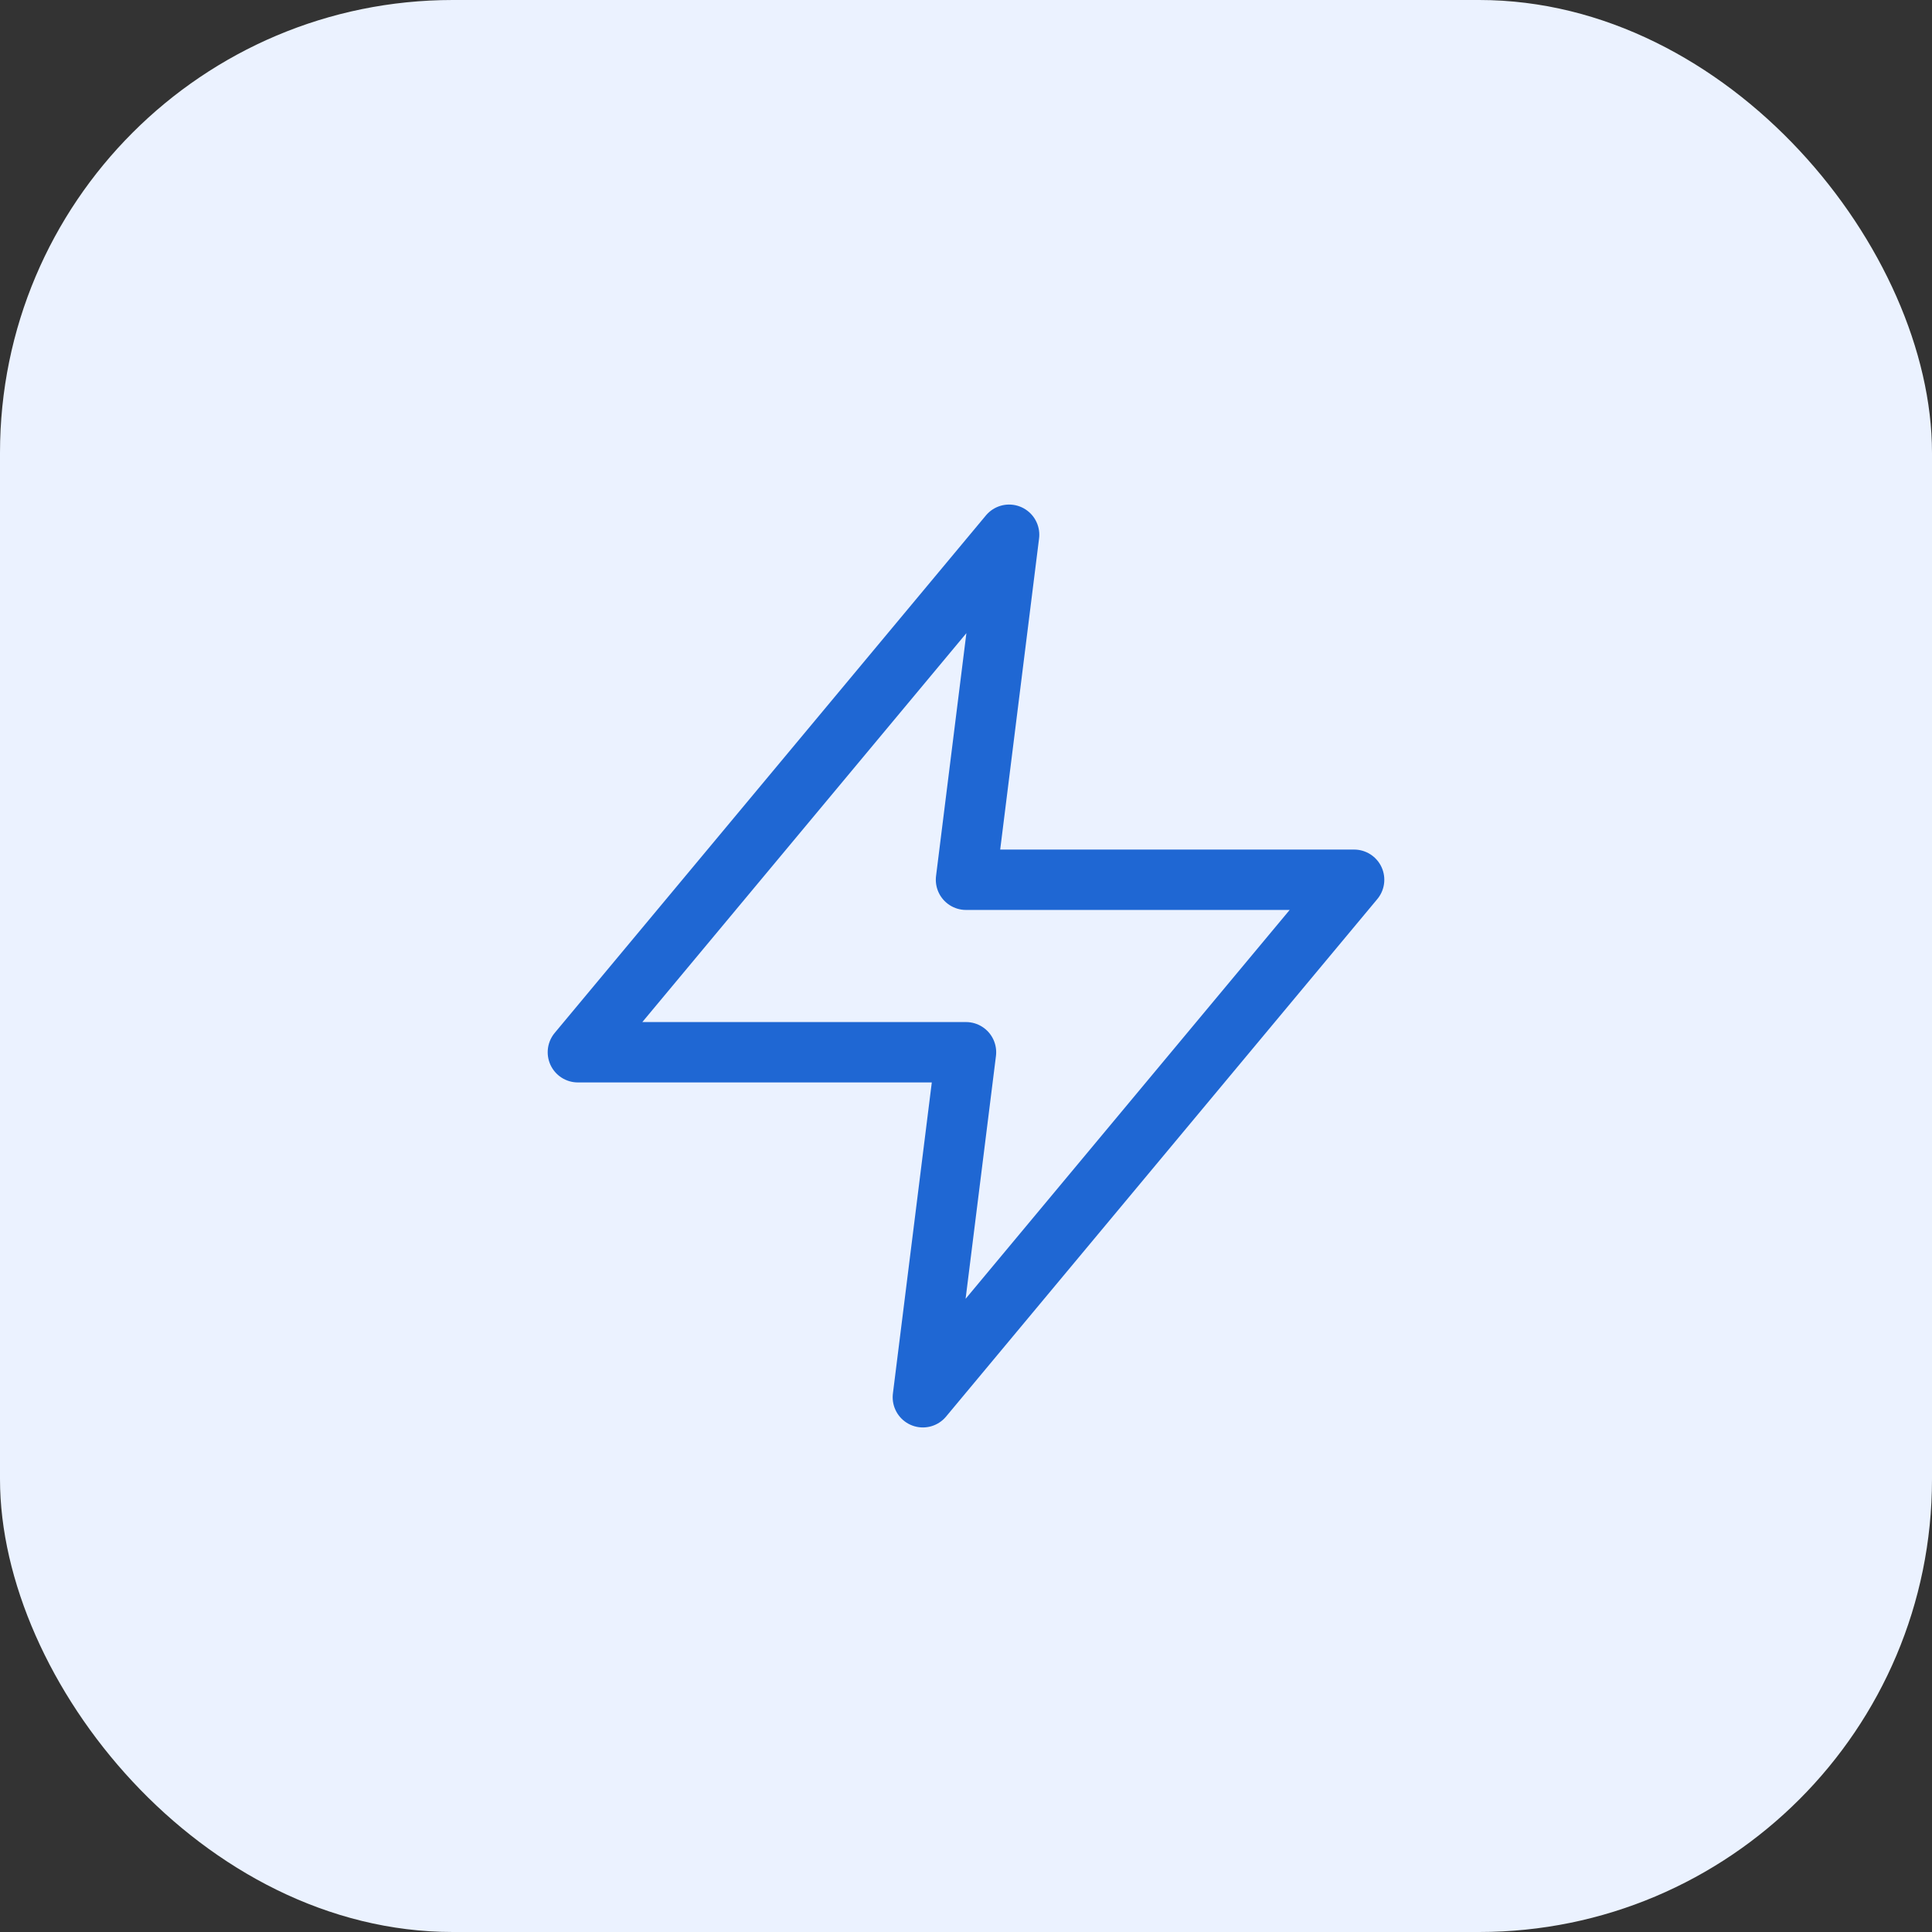
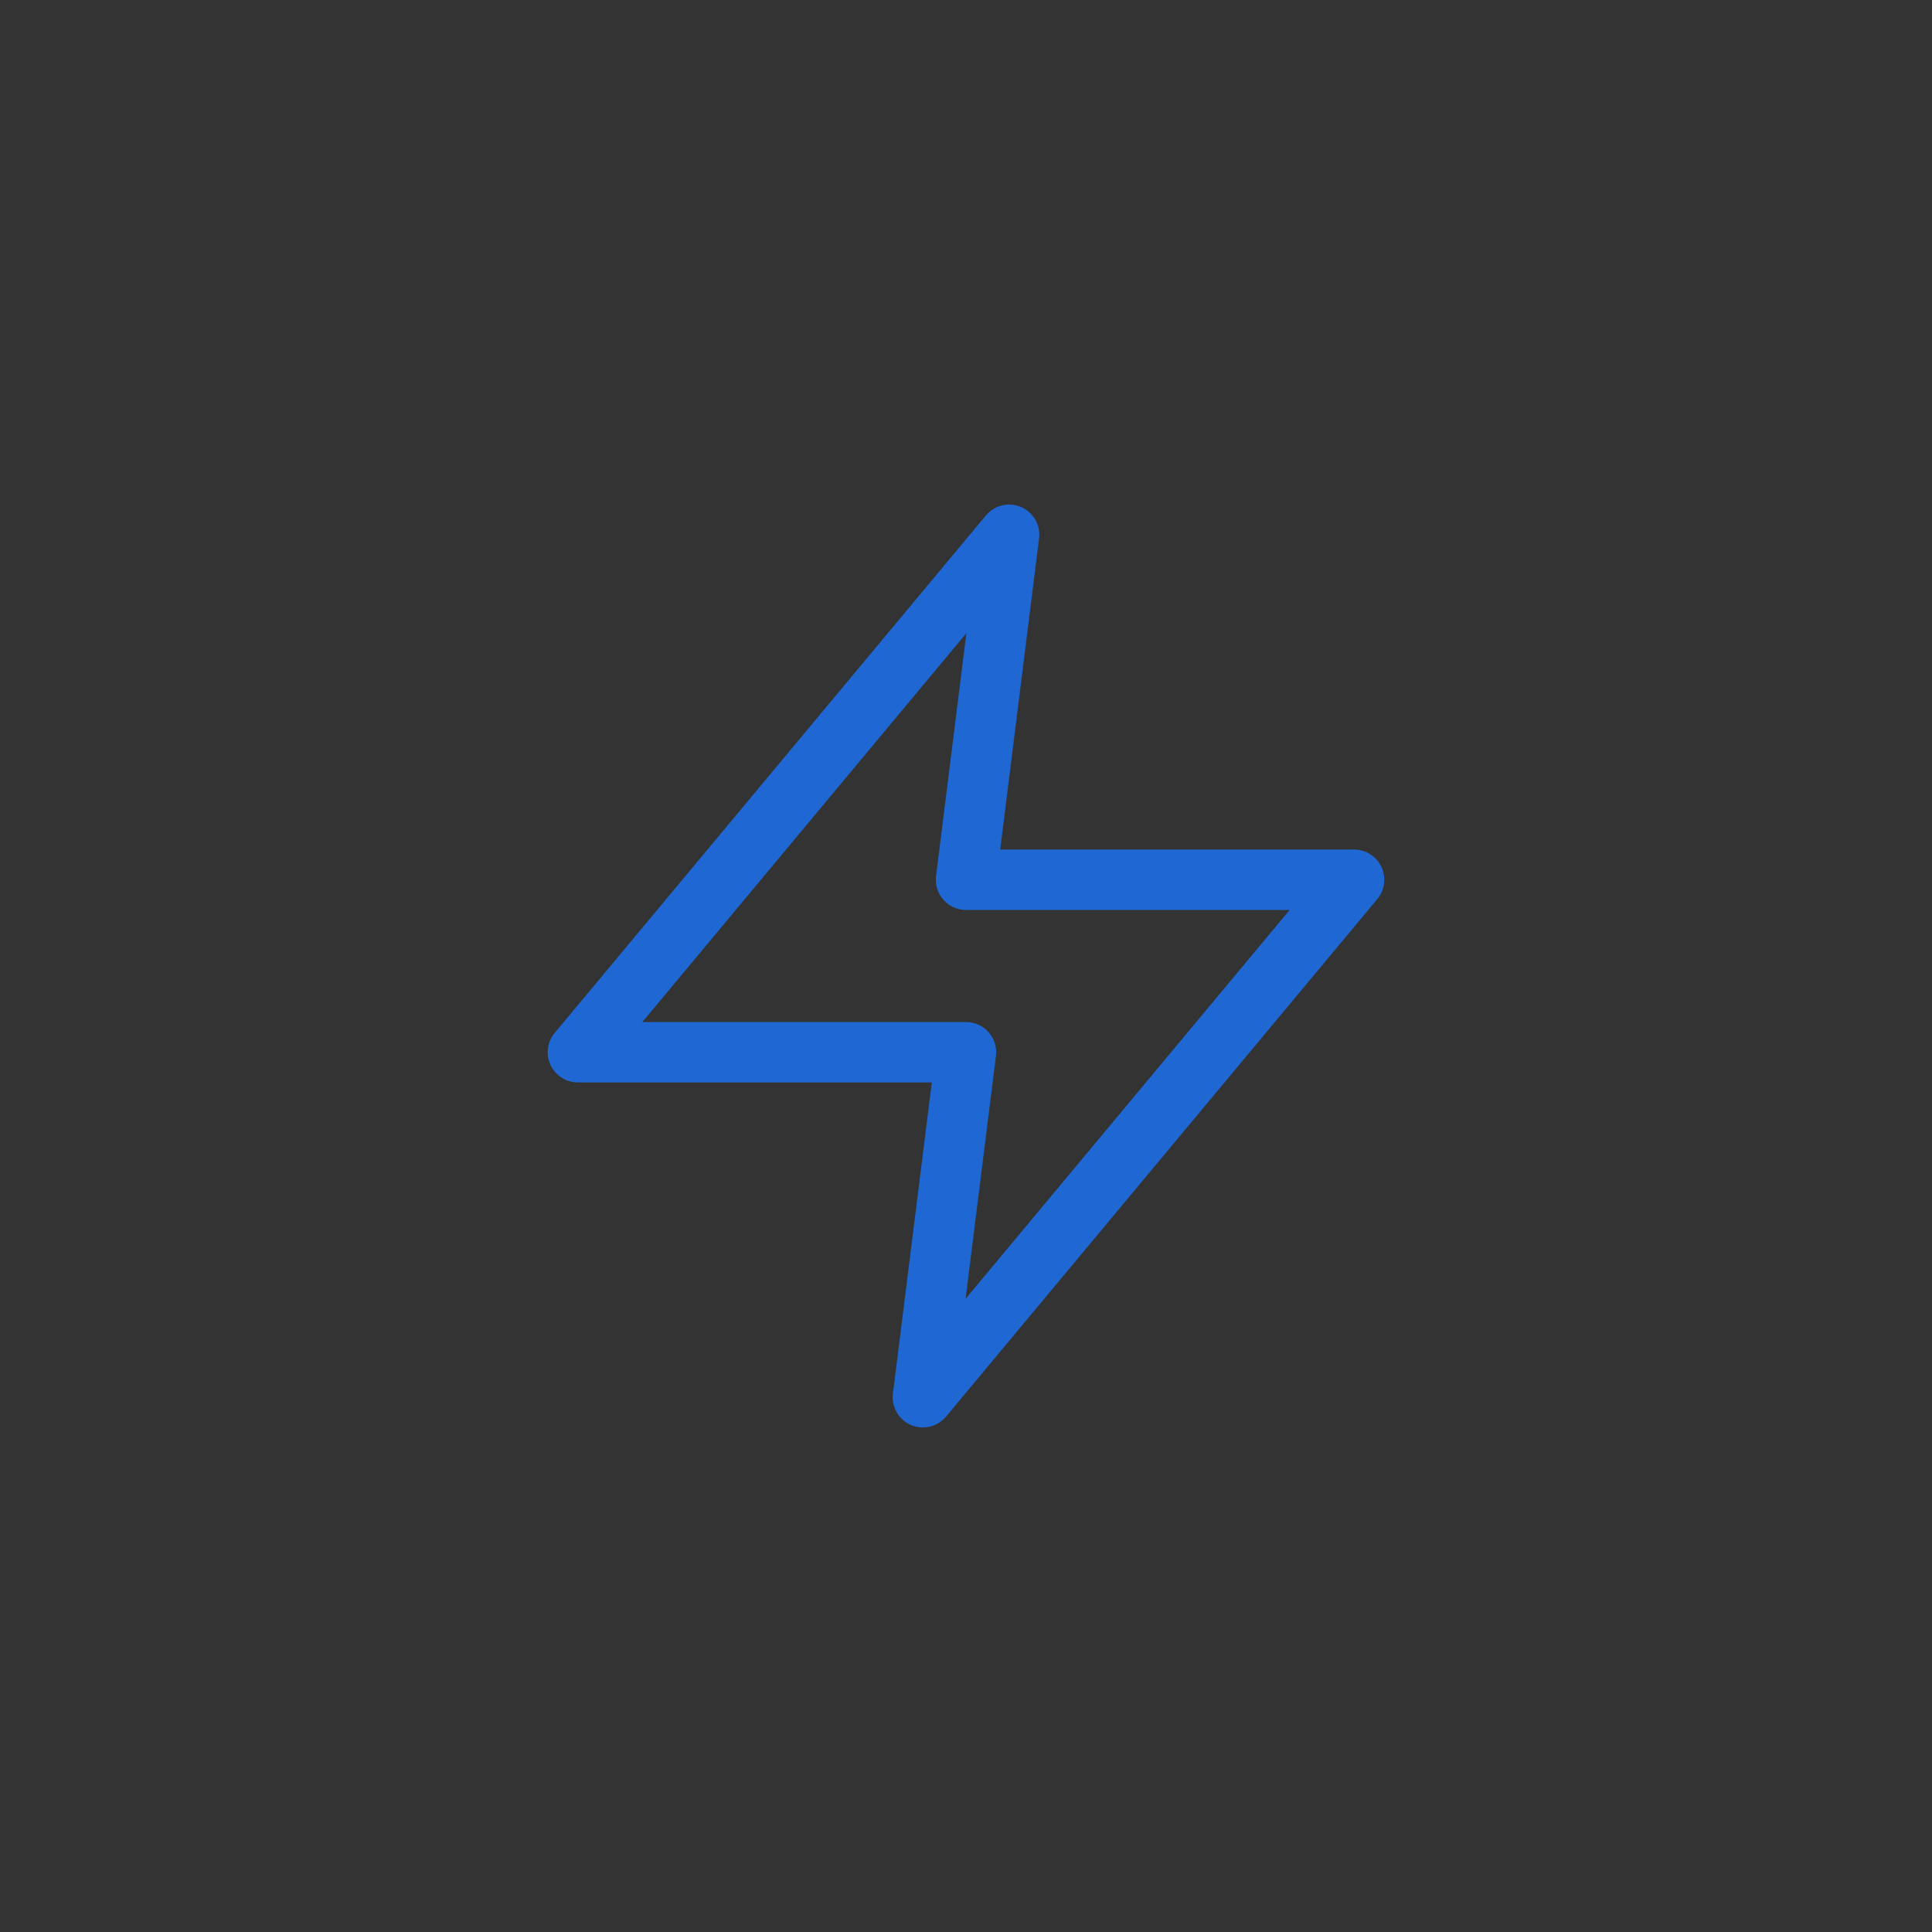
<svg xmlns="http://www.w3.org/2000/svg" width="64" height="64" viewBox="0 0 64 64" fill="none">
  <rect x="0" y="0" width="64" height="64" fill="#333333" stroke="none" />
-   <rect width="64" height="64" rx="15" fill="#EBF2FF" />
  <path d="M33.428 17.714L19.143 34.857H32L30.571 46.286L44.857 29.143H32L33.428 17.714Z" stroke="#1F67D3" stroke-width="2" stroke-linecap="round" stroke-linejoin="round" />
</svg>